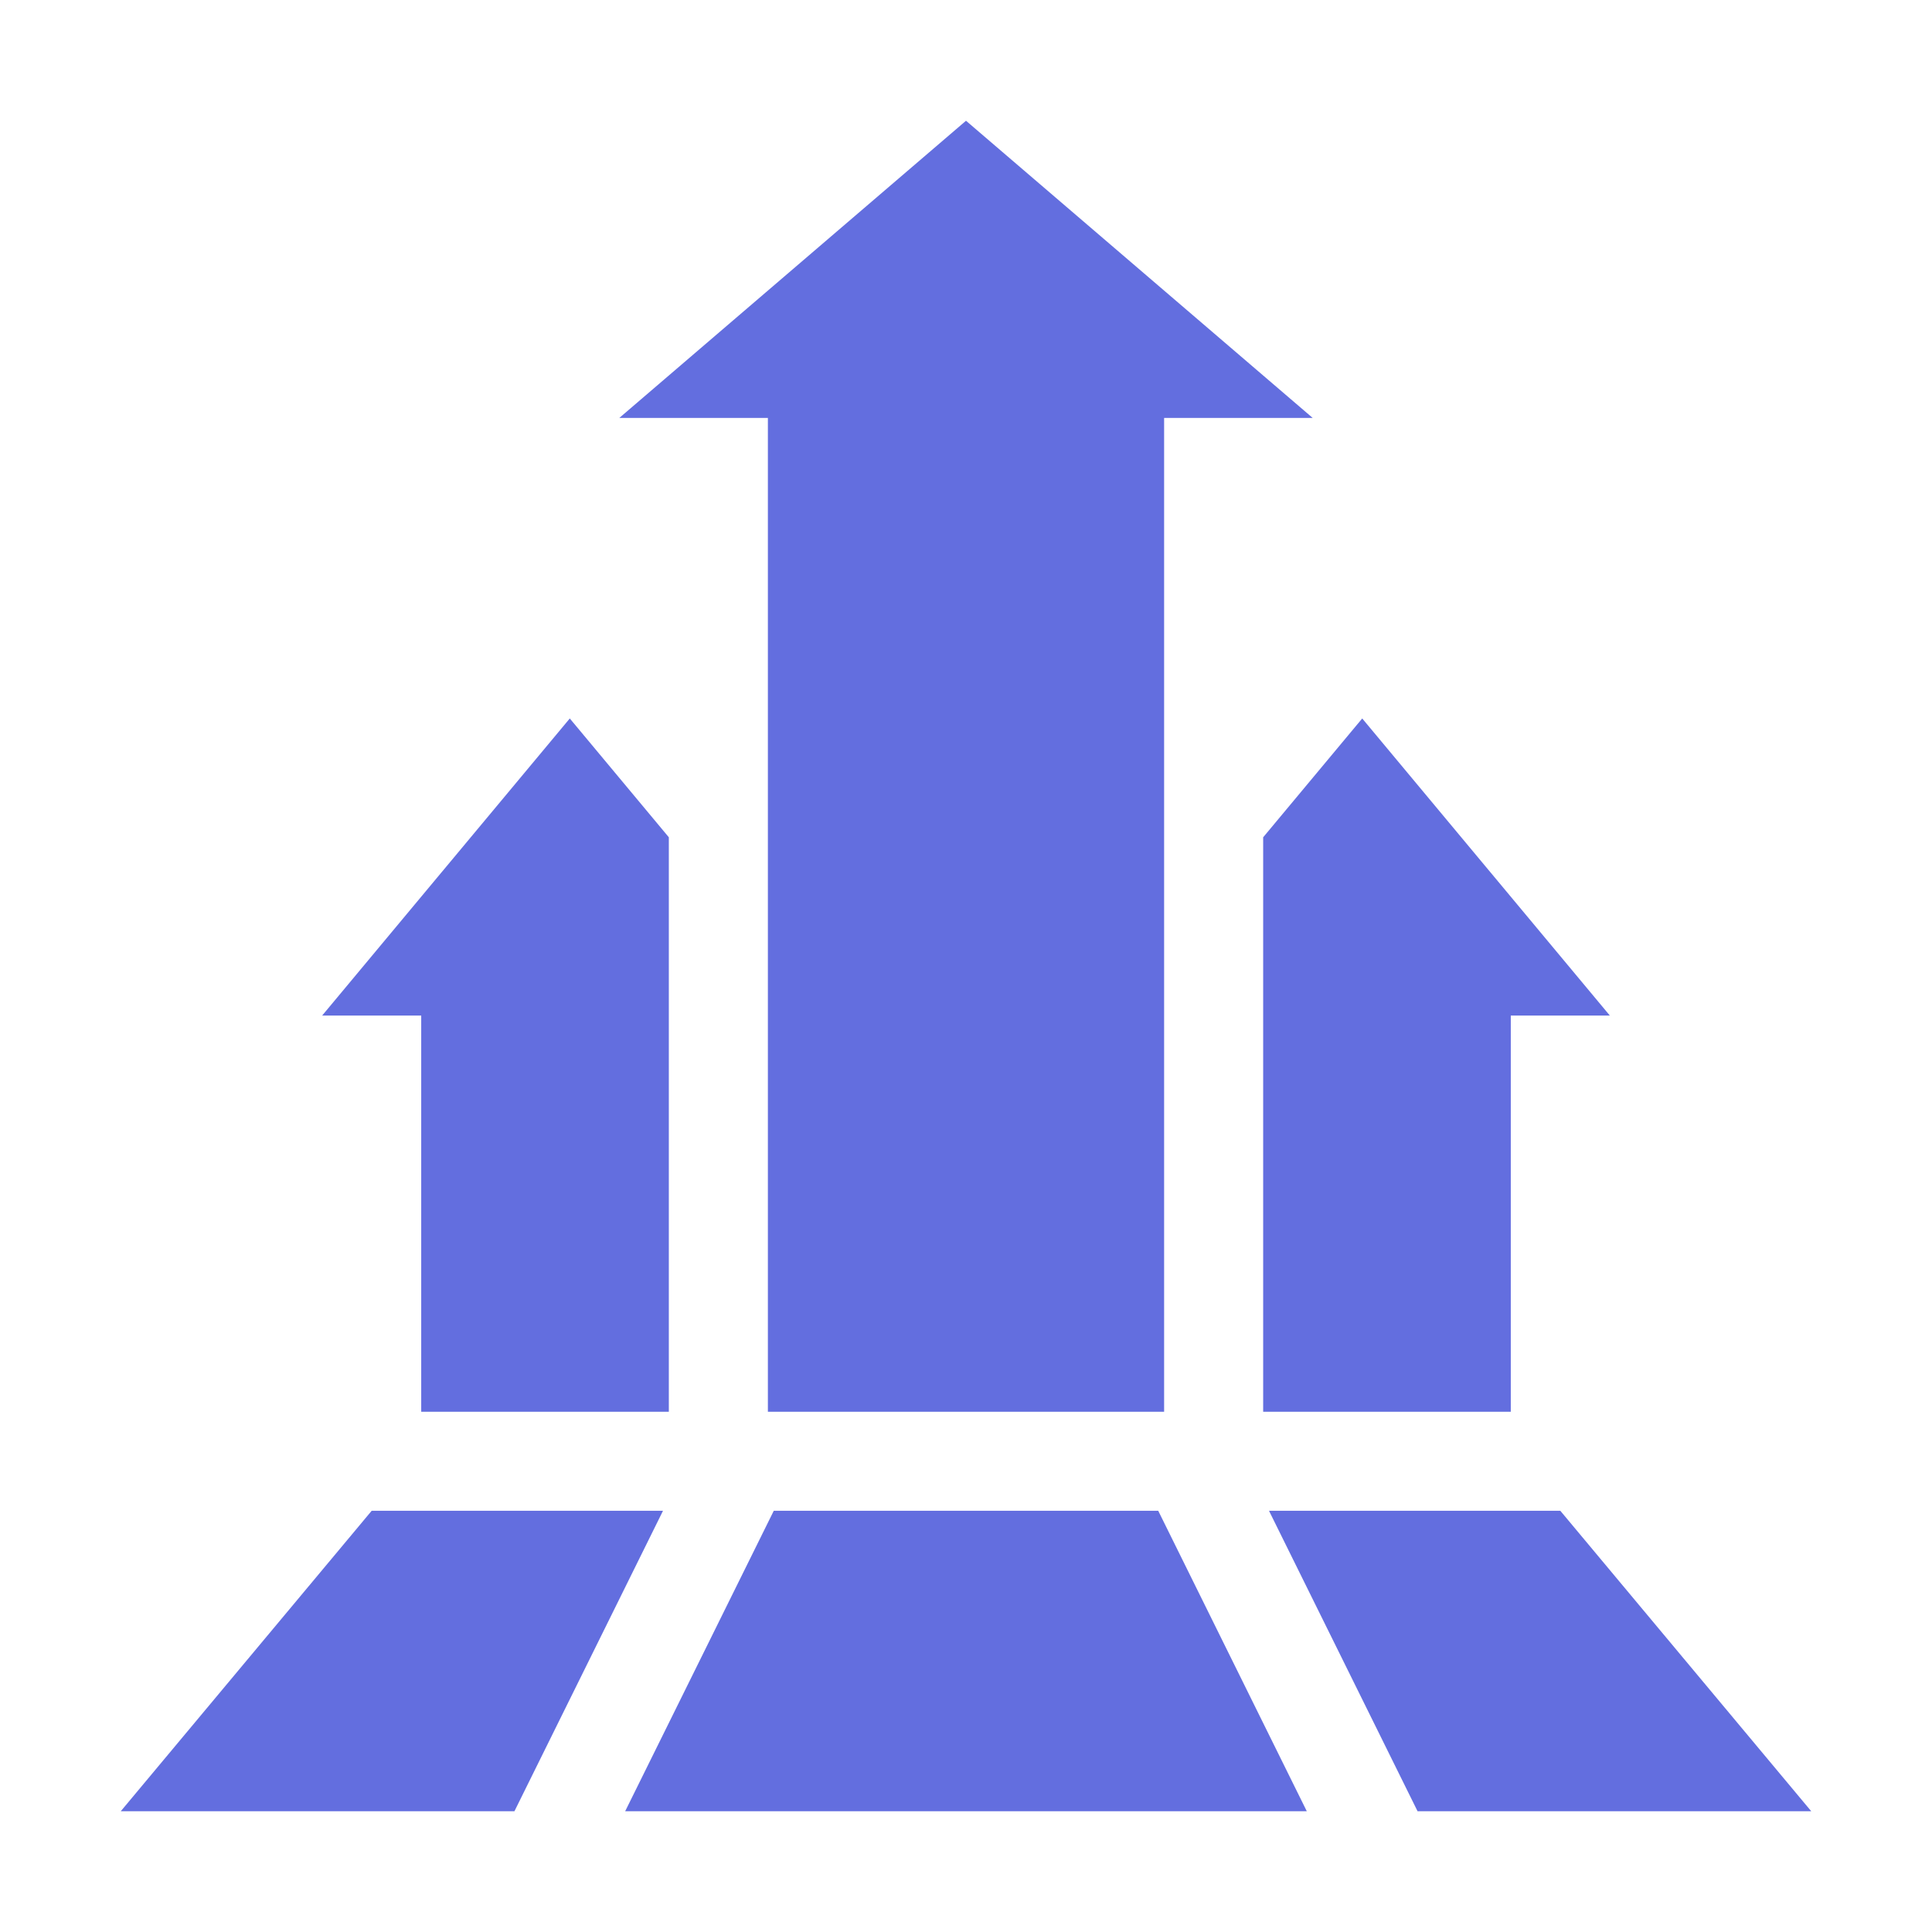
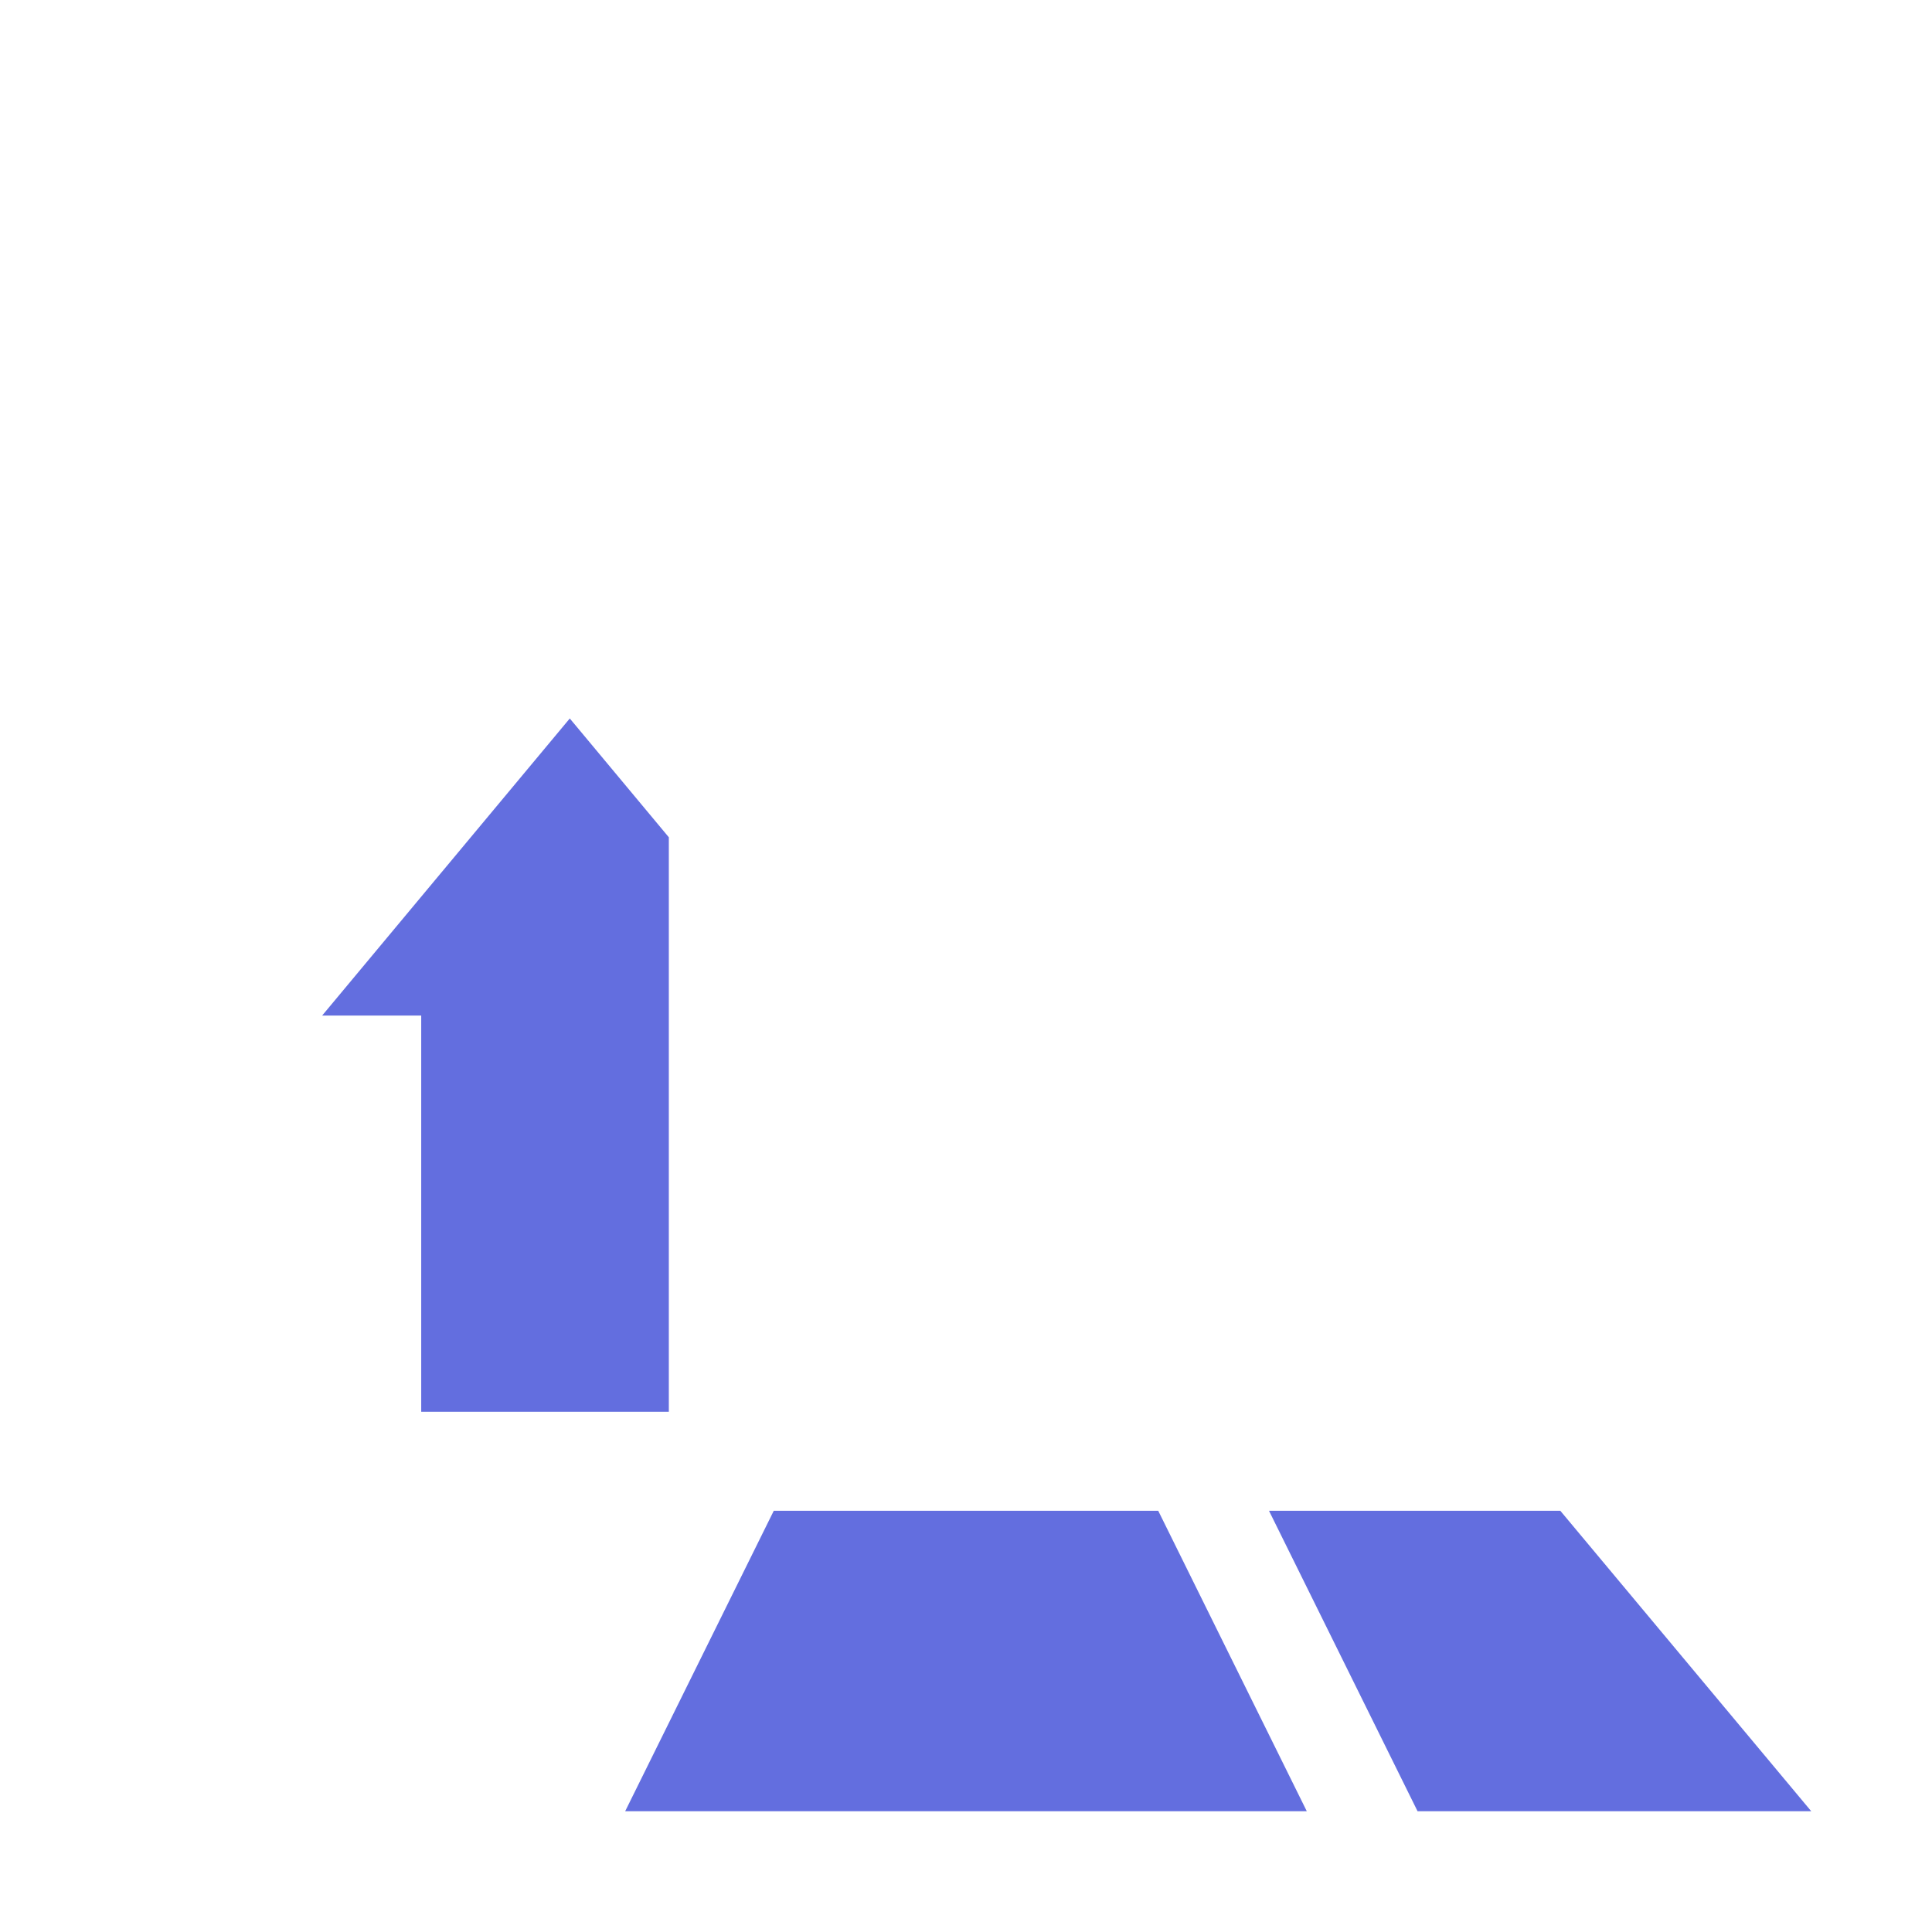
<svg xmlns="http://www.w3.org/2000/svg" width="48" height="48" viewBox="0 0 48 48" fill="none">
-   <path d="M15.387 10.383H19.078V35.074H28.922V10.383H32.613L24 3L15.387 10.383Z" fill="#636EDF" />
-   <path d="M37.535 25.231H39.996L33.844 17.85L31.383 20.802V35.075H37.535V25.231Z" fill="#636EDF" />
  <path d="M16.617 35.075V20.802L14.156 17.85L8.004 25.231H10.465V35.075H16.617Z" fill="#636EDF" />
  <path d="M31.528 37.535L35.219 45H45L38.766 37.535H31.528Z" fill="#636EDF" />
  <path d="M19.224 37.535L15.532 45H32.467L28.776 37.535H19.224Z" fill="#636EDF" />
-   <path d="M16.472 37.535H9.234L3 45H12.781L16.472 37.535Z" fill="#636EDF" />
</svg>